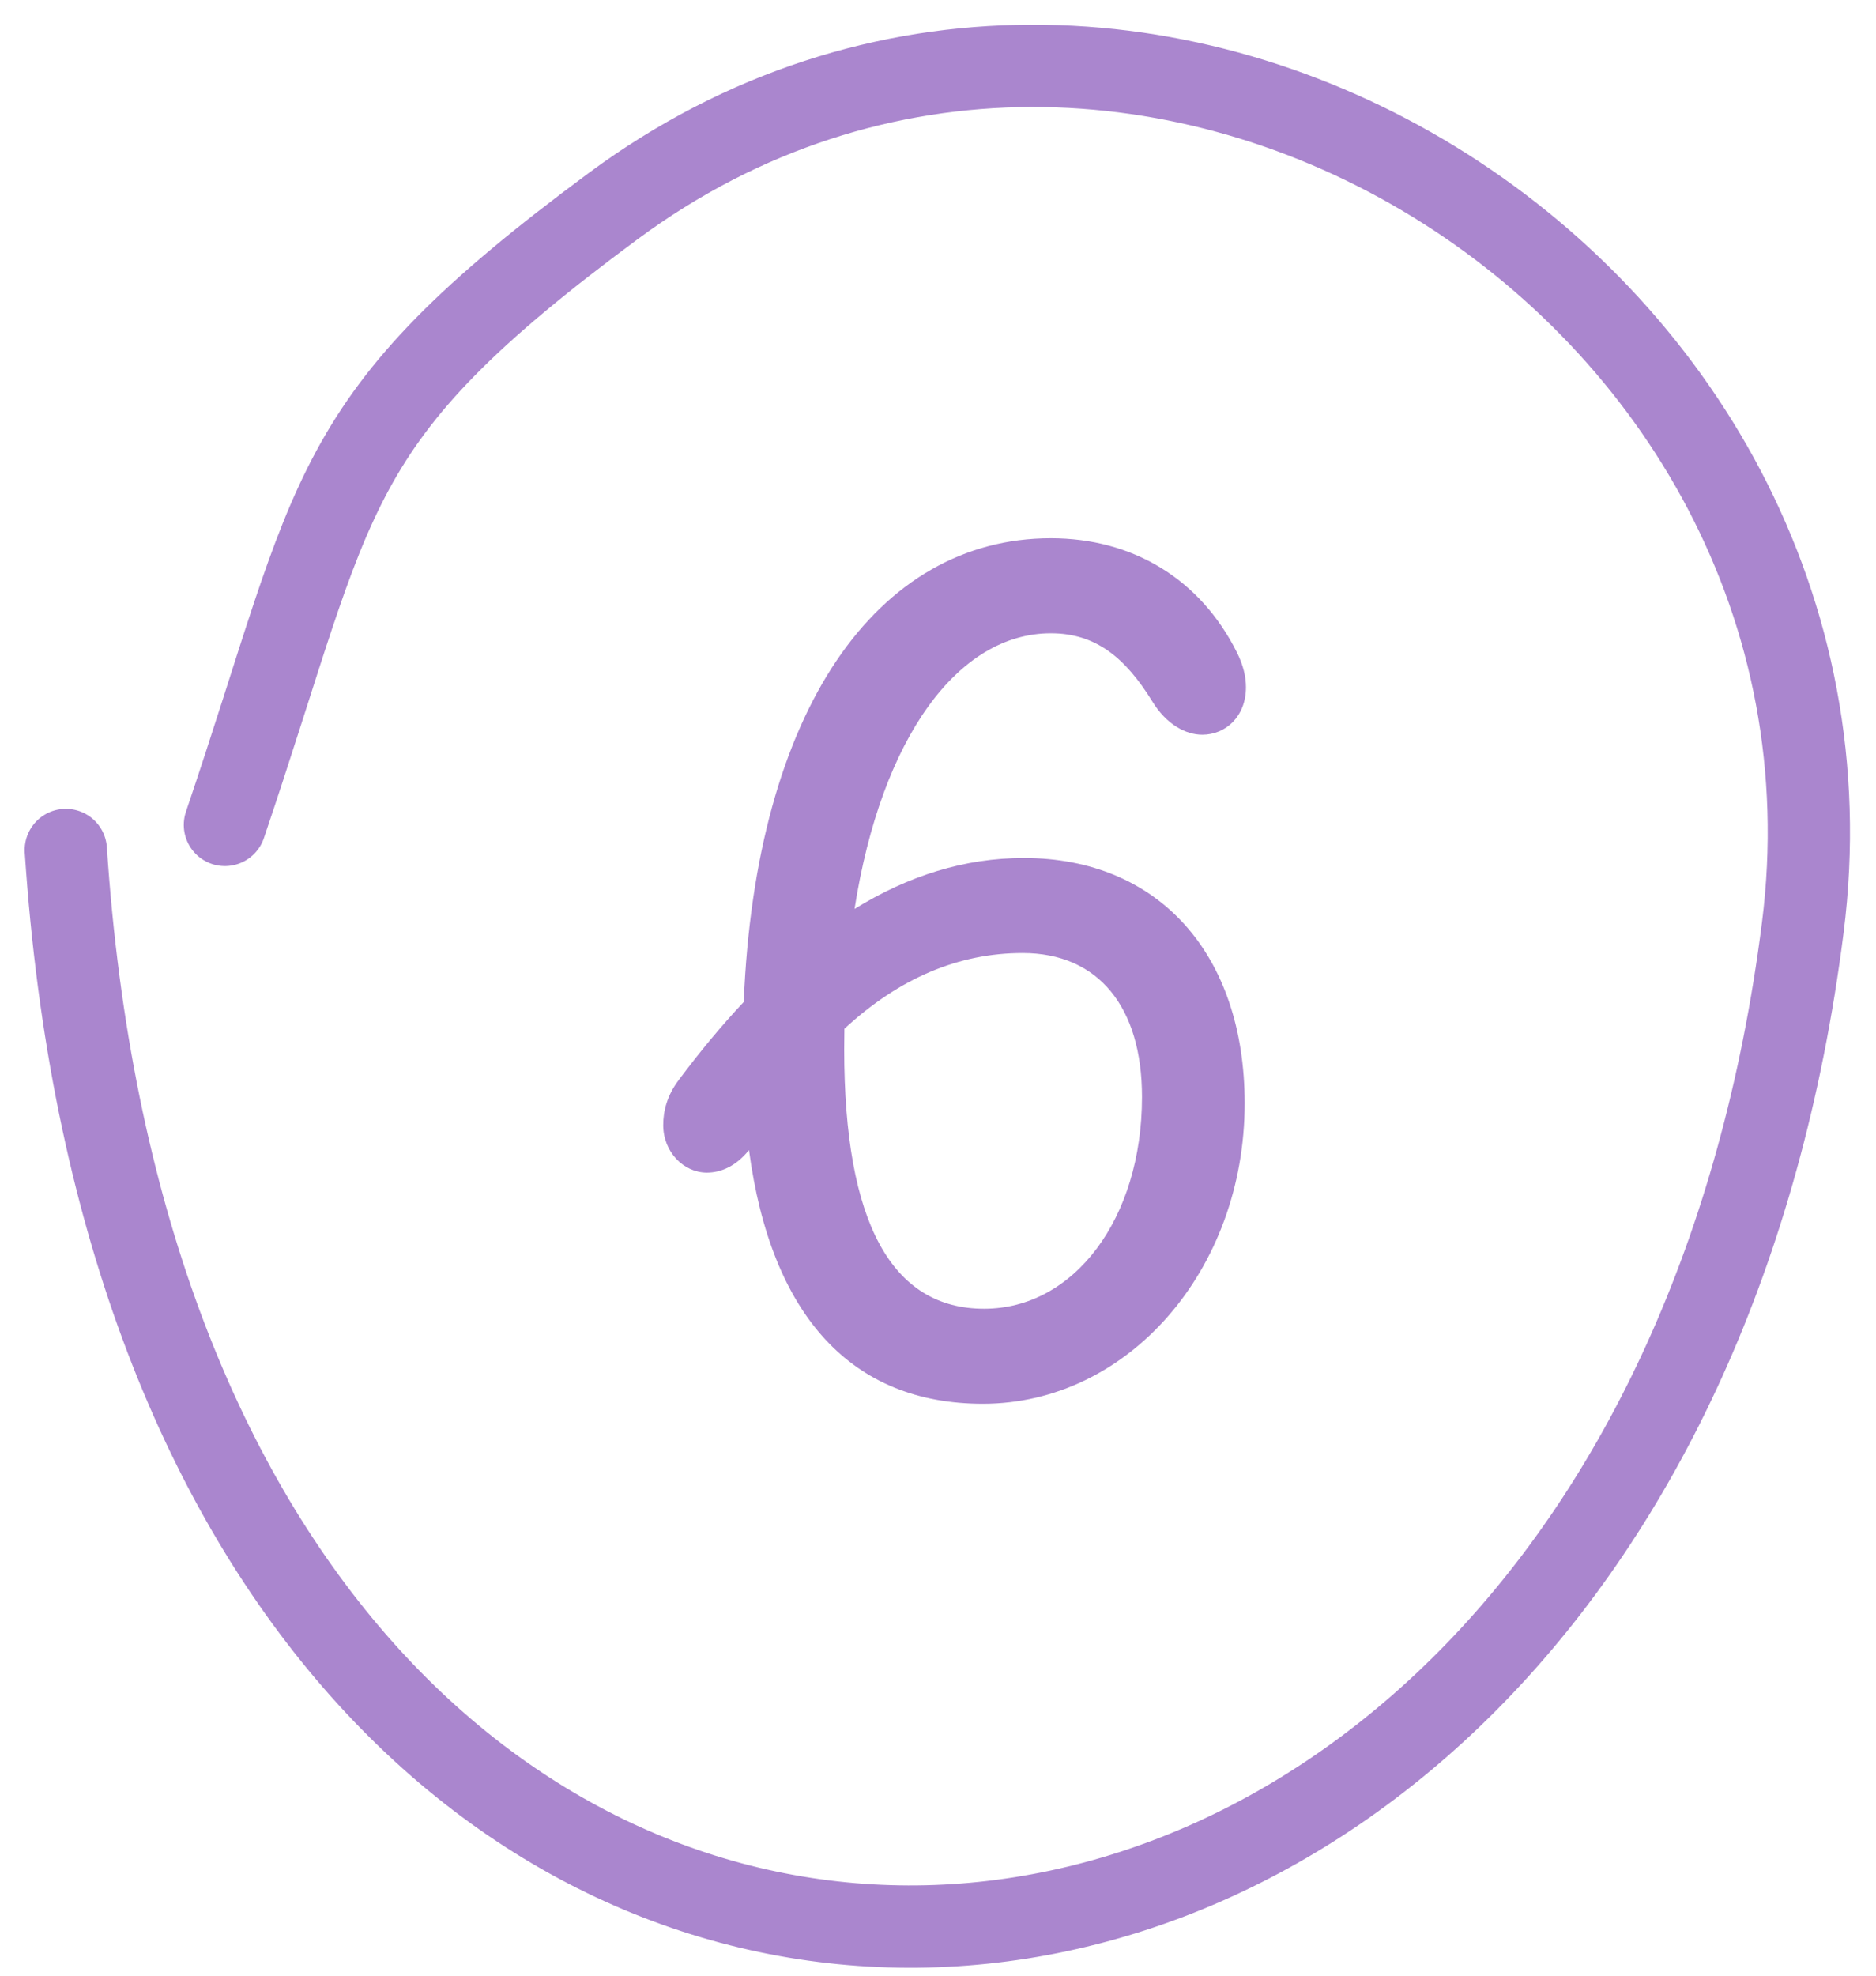
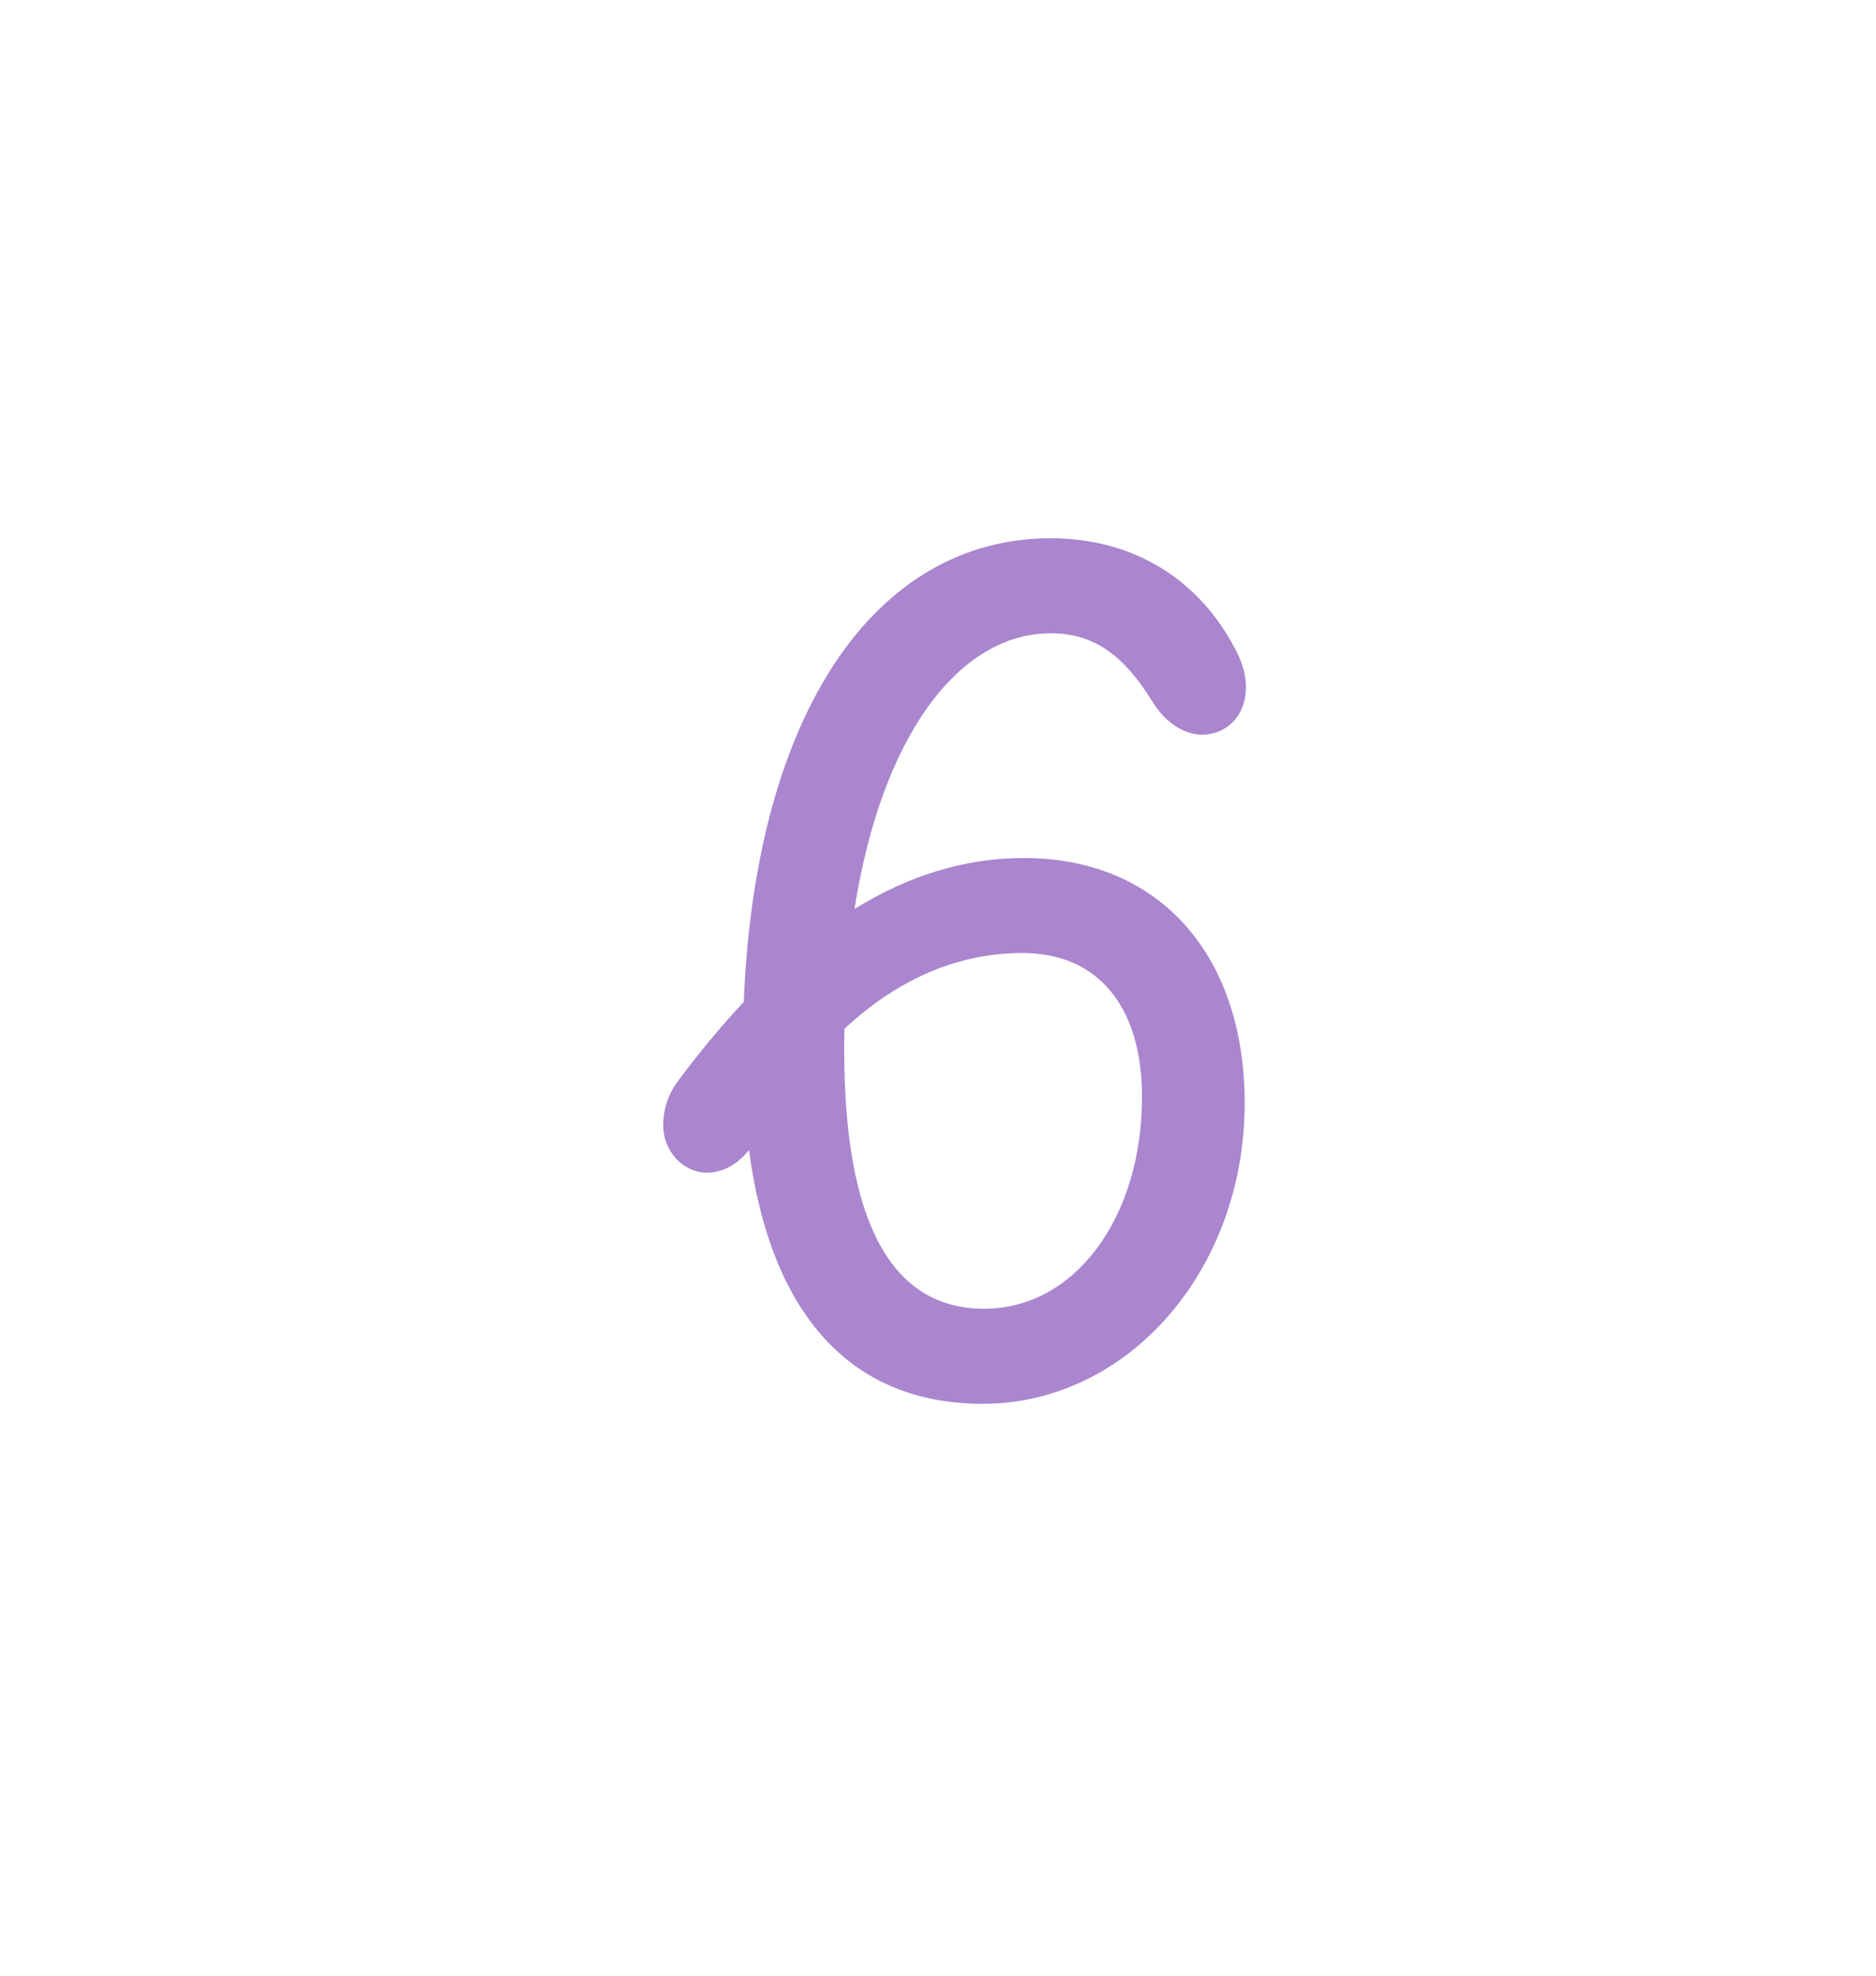
<svg xmlns="http://www.w3.org/2000/svg" width="57px" height="60px" viewBox="0 0 57 60">
  <title>Group 25</title>
  <g id="Page-2" stroke="none" stroke-width="1" fill="none" fill-rule="evenodd">
    <g id="ПШ-1200-Подарок-Copy-2" transform="translate(-583, -6635)">
      <g id="Group-25" transform="translate(585, 6637)">
        <g id="6" transform="translate(18.151, 14.346)" fill="#AA86CE" fill-rule="nonzero">
          <path d="M10.959,9.711 C9.164,9.711 7.456,10.244 5.813,11.258 C6.632,6.037 8.967,2.886 11.778,2.886 C13.143,2.886 14.04,3.627 14.859,4.953 C15.288,5.655 15.873,5.967 16.38,5.967 C17.082,5.967 17.706,5.421 17.706,4.524 C17.706,4.212 17.628,3.861 17.433,3.471 C16.302,1.209 14.235,0 11.778,0 C6.483,0 2.804,5.239 2.447,14.082 C1.778,14.794 1.119,15.587 0.468,16.458 C0.117,16.926 0,17.394 0,17.823 C0,18.642 0.624,19.266 1.326,19.266 C1.757,19.266 2.215,19.069 2.606,18.58 C3.278,23.623 5.732,26.286 9.711,26.286 C14.118,26.286 17.667,22.23 17.667,17.16 C17.667,12.636 15.054,9.711 10.959,9.711 L10.959,9.711 Z M9.75,23.4 C6.942,23.4 5.499,20.787 5.499,15.522 C5.499,15.311 5.501,15.103 5.505,14.897 C7.17,13.357 8.981,12.597 10.92,12.597 C13.221,12.597 14.547,14.235 14.547,16.965 C14.547,20.67 12.48,23.4 9.75,23.4 L9.75,23.4 Z" id="Shape" />
        </g>
-         <path d="M4.834,23.052 C8.29,12.859 7.789,10.796 16.631,4.259 C32.489,-7.466 55.242,6.714 52.775,26.173 C47.725,66 2.918,68.029 0,23.814" id="Path-9" stroke="#AA86CE" stroke-width="2.5" stroke-linecap="round" stroke-linejoin="round" />
      </g>
    </g>
  </g>
</svg>